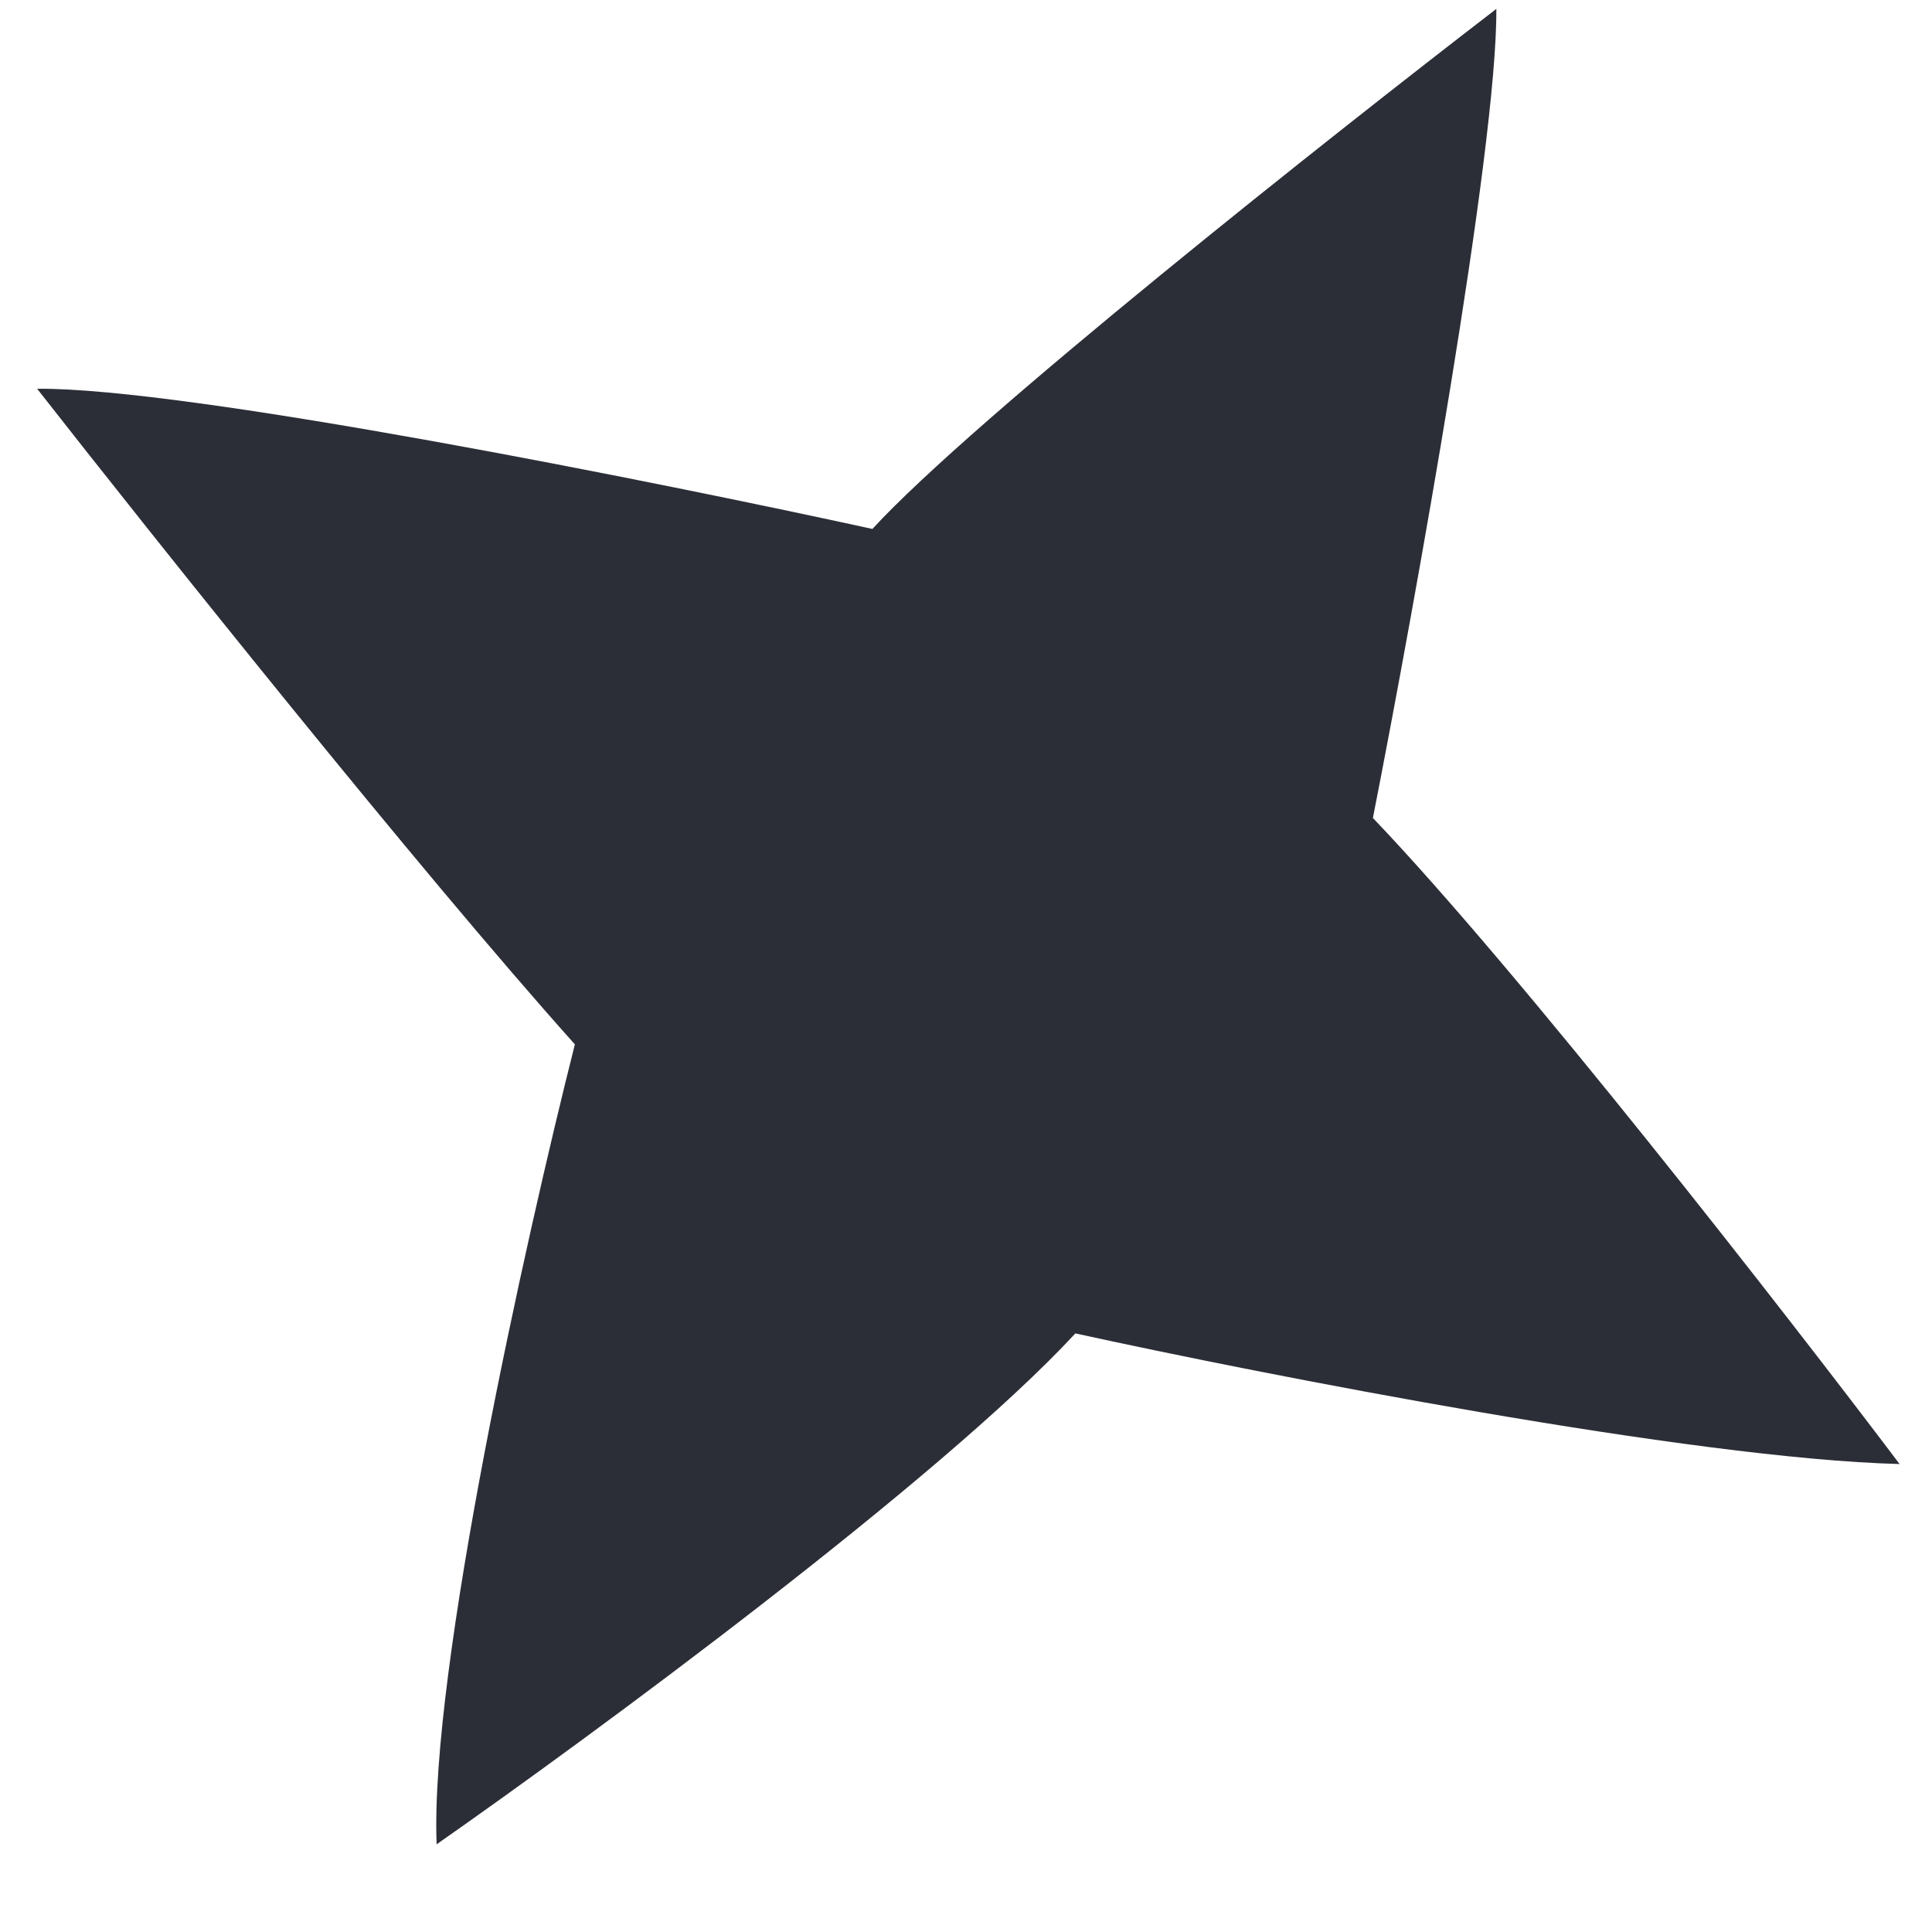
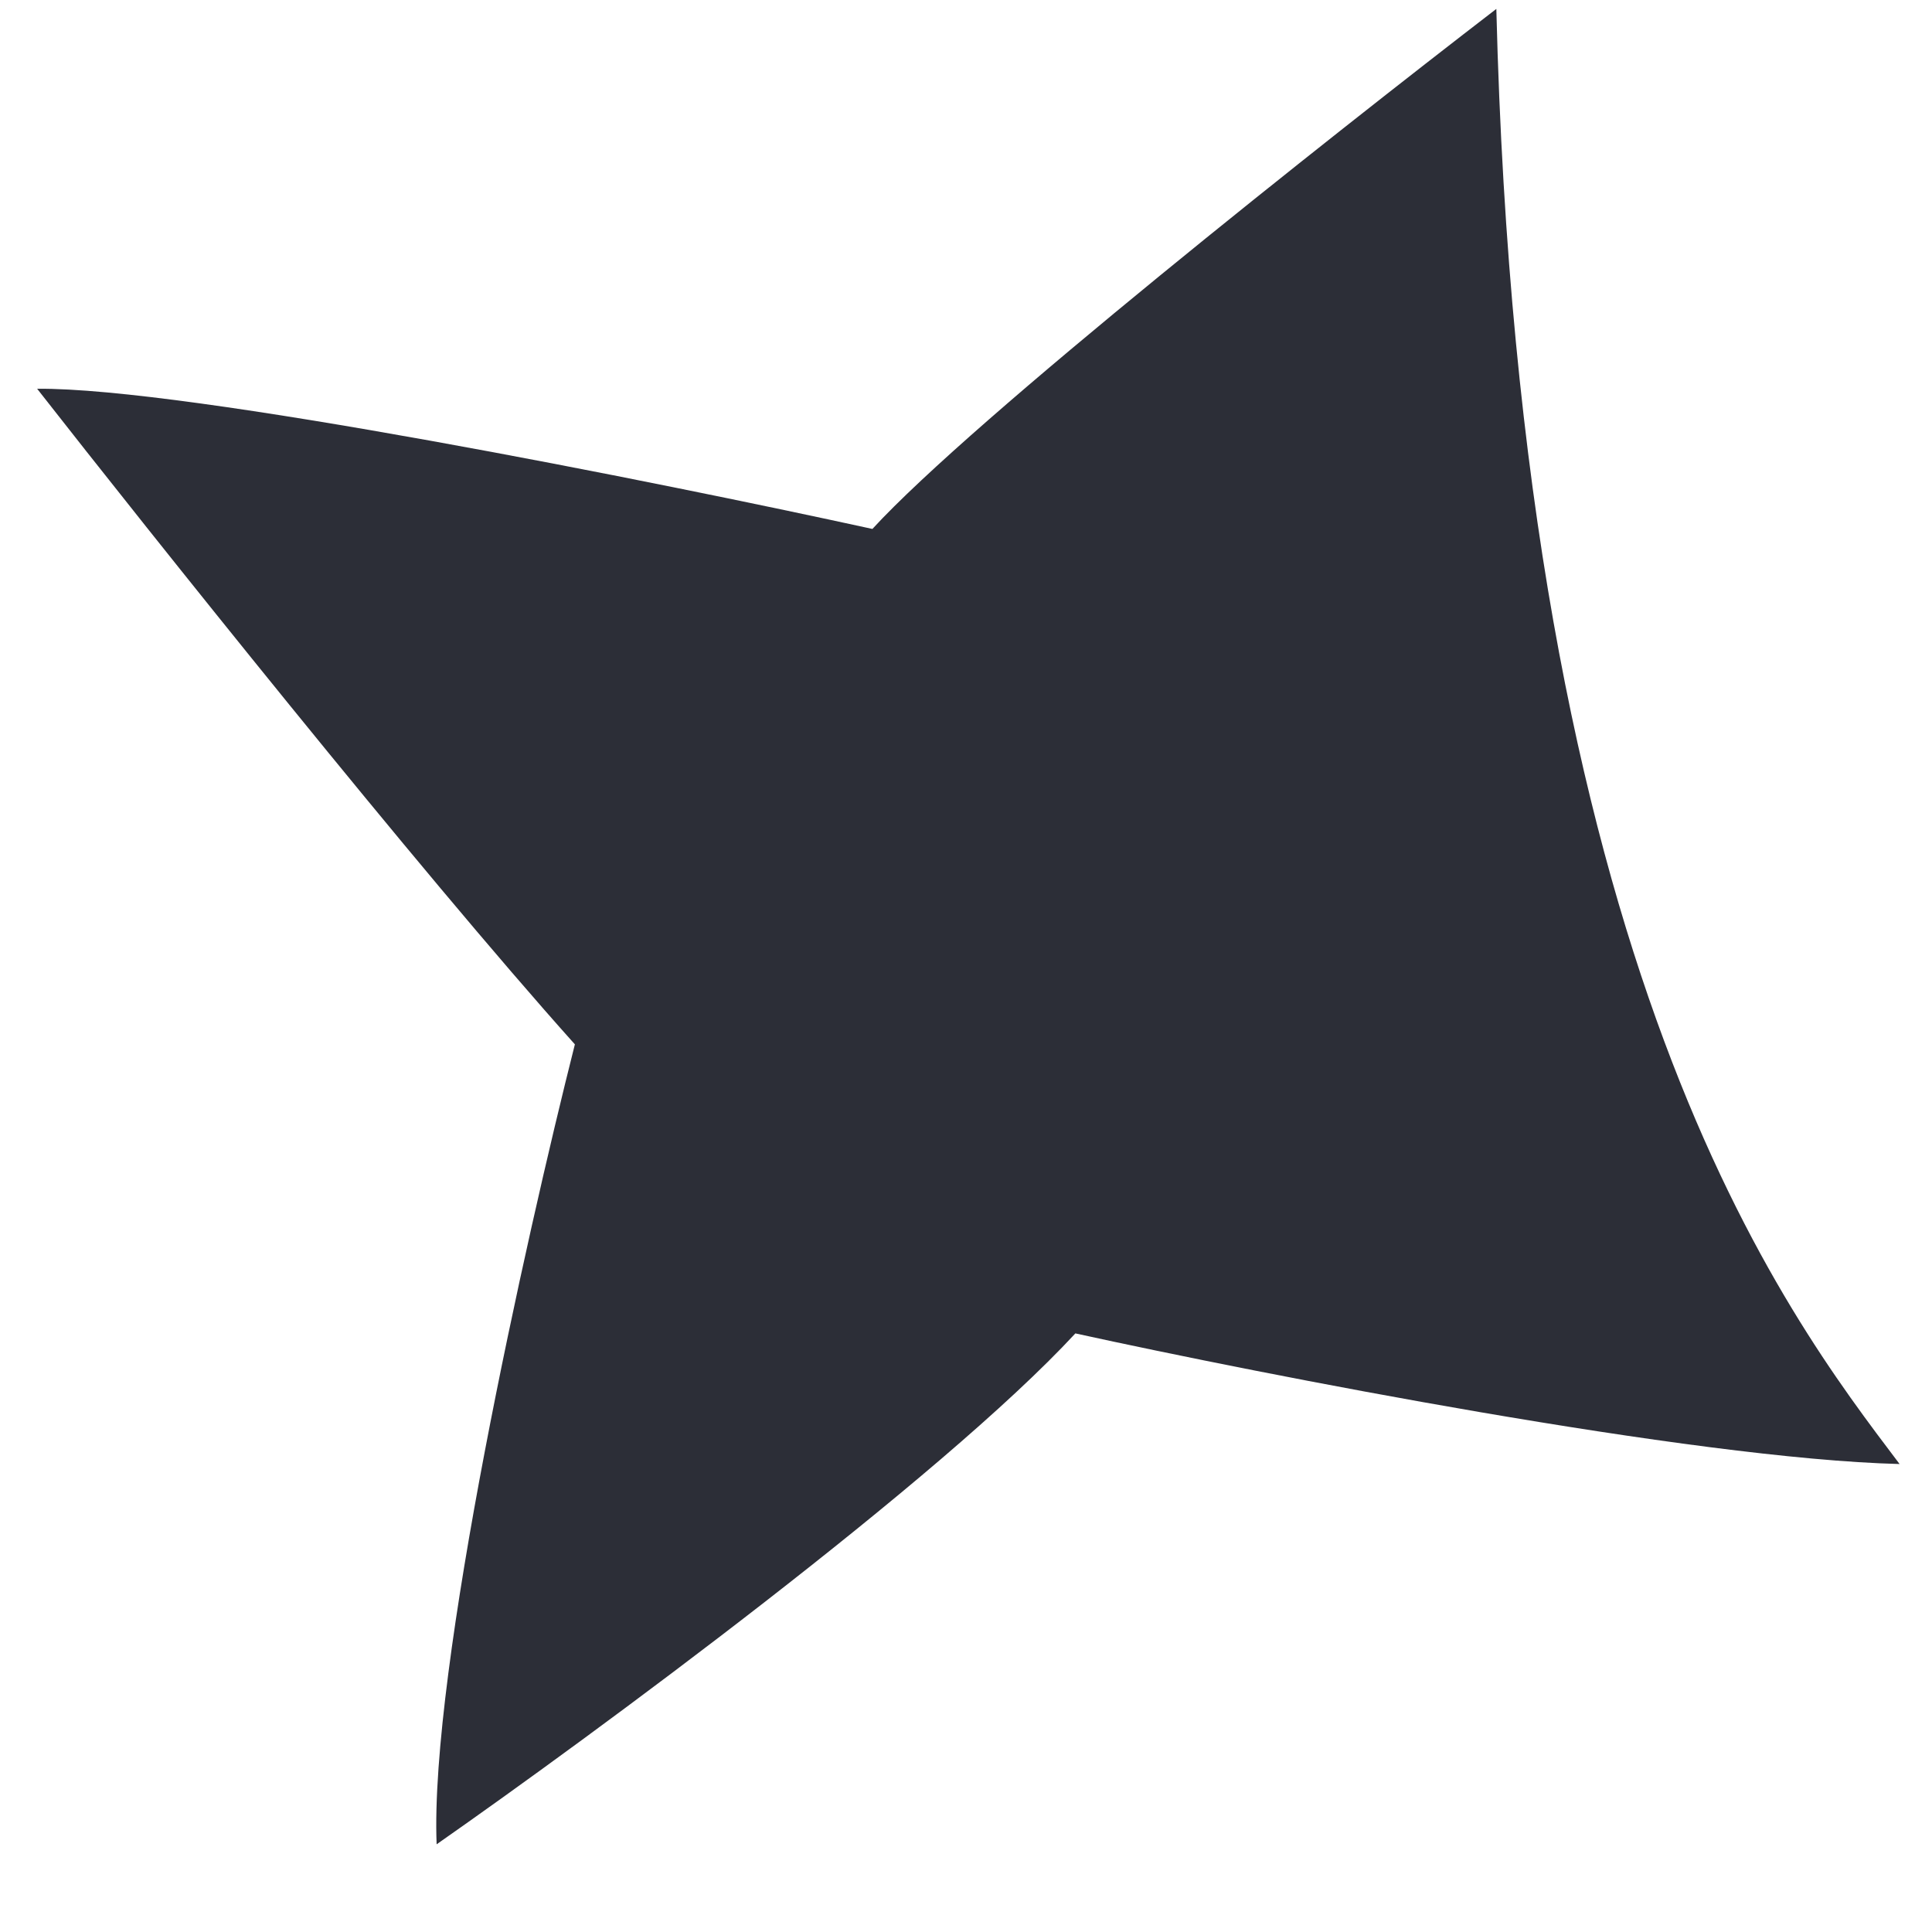
<svg xmlns="http://www.w3.org/2000/svg" width="18" height="18" viewBox="0 0 18 18" fill="none">
-   <path d="M8.128 4.928C9.063 3.909 12.393 1.273 13.941 0.083C13.951 1.371 13.179 5.645 12.791 7.621C14.164 9.057 16.635 12.232 17.698 13.64C15.771 13.591 11.776 12.808 10.019 12.423C8.766 13.778 5.53 16.161 4.068 17.183C4.002 15.562 4.899 11.539 5.356 9.73C3.889 8.092 1.405 4.975 0.346 3.622C1.739 3.609 6.115 4.488 8.128 4.928Z" fill="#2C2E37" />
+   <path d="M8.128 4.928C9.063 3.909 12.393 1.273 13.941 0.083C14.164 9.057 16.635 12.232 17.698 13.64C15.771 13.591 11.776 12.808 10.019 12.423C8.766 13.778 5.53 16.161 4.068 17.183C4.002 15.562 4.899 11.539 5.356 9.73C3.889 8.092 1.405 4.975 0.346 3.622C1.739 3.609 6.115 4.488 8.128 4.928Z" fill="#2C2E37" />
</svg>